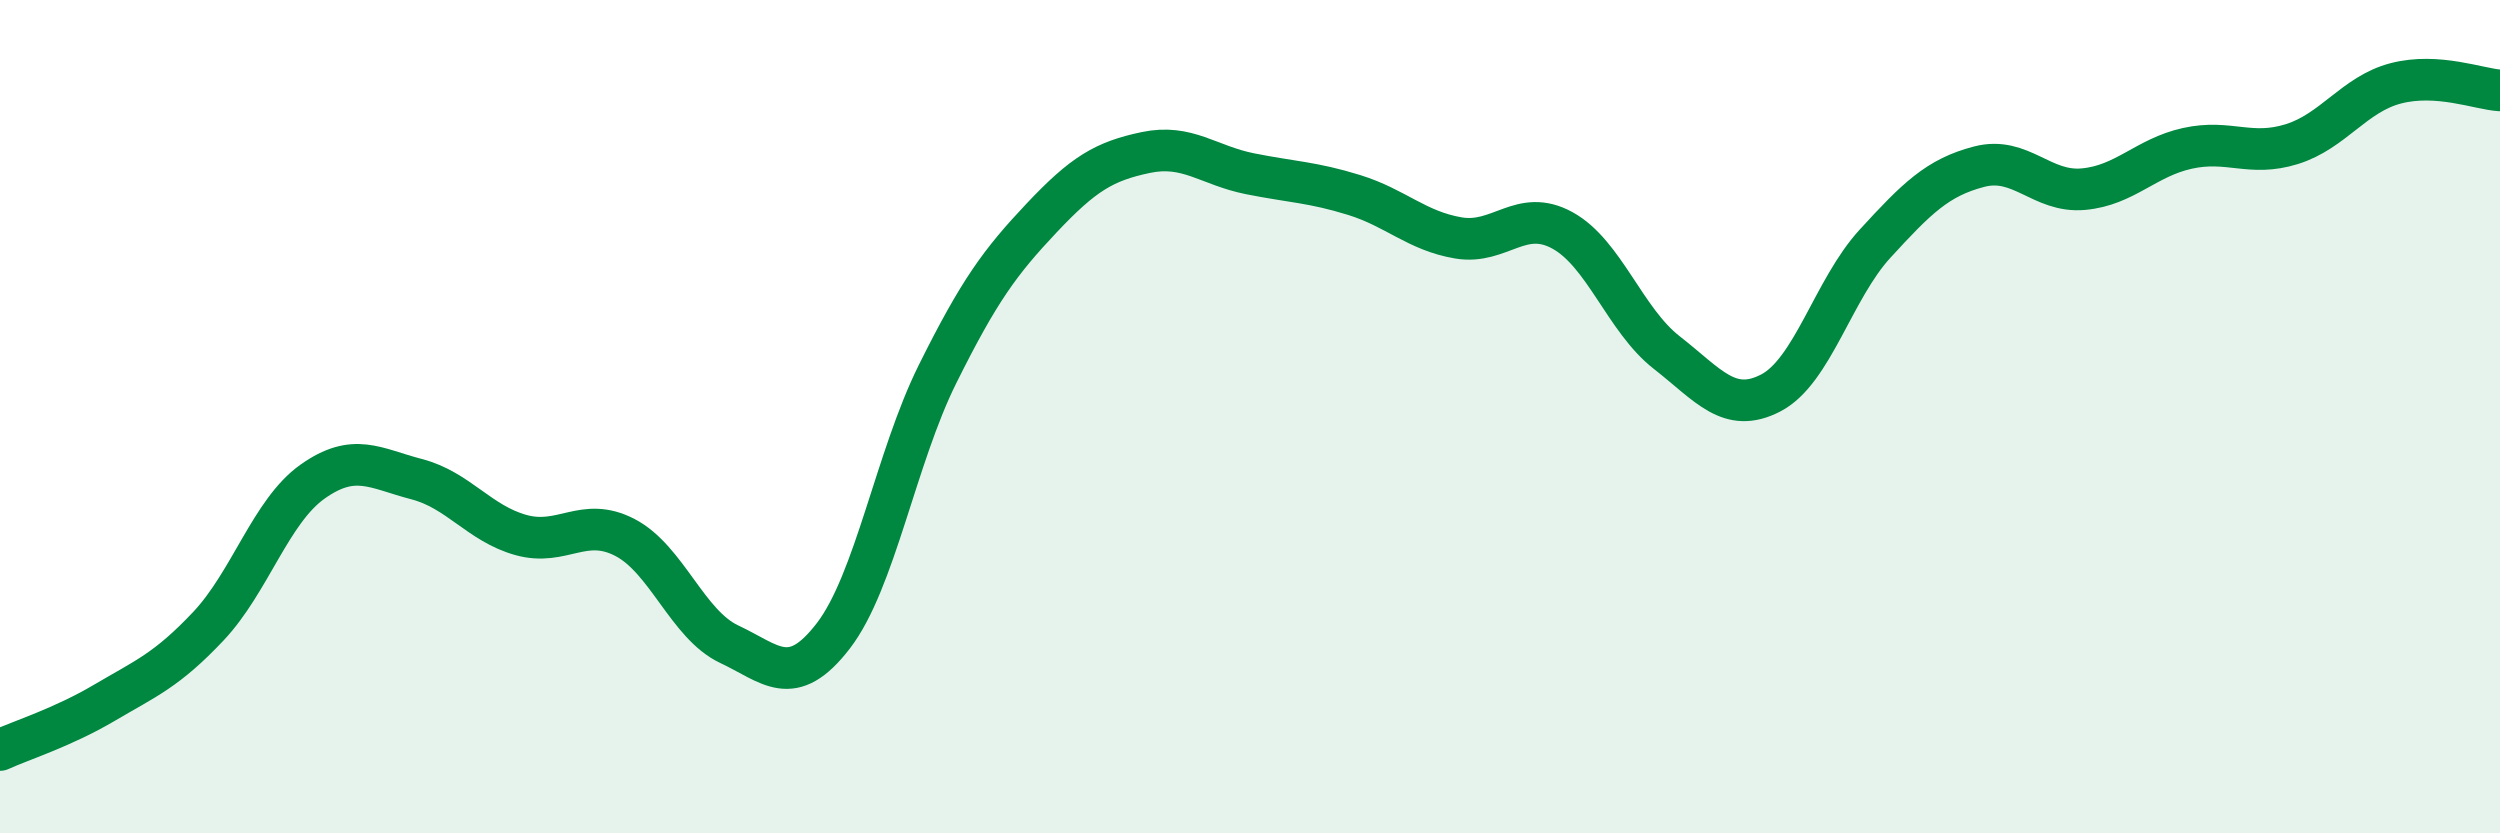
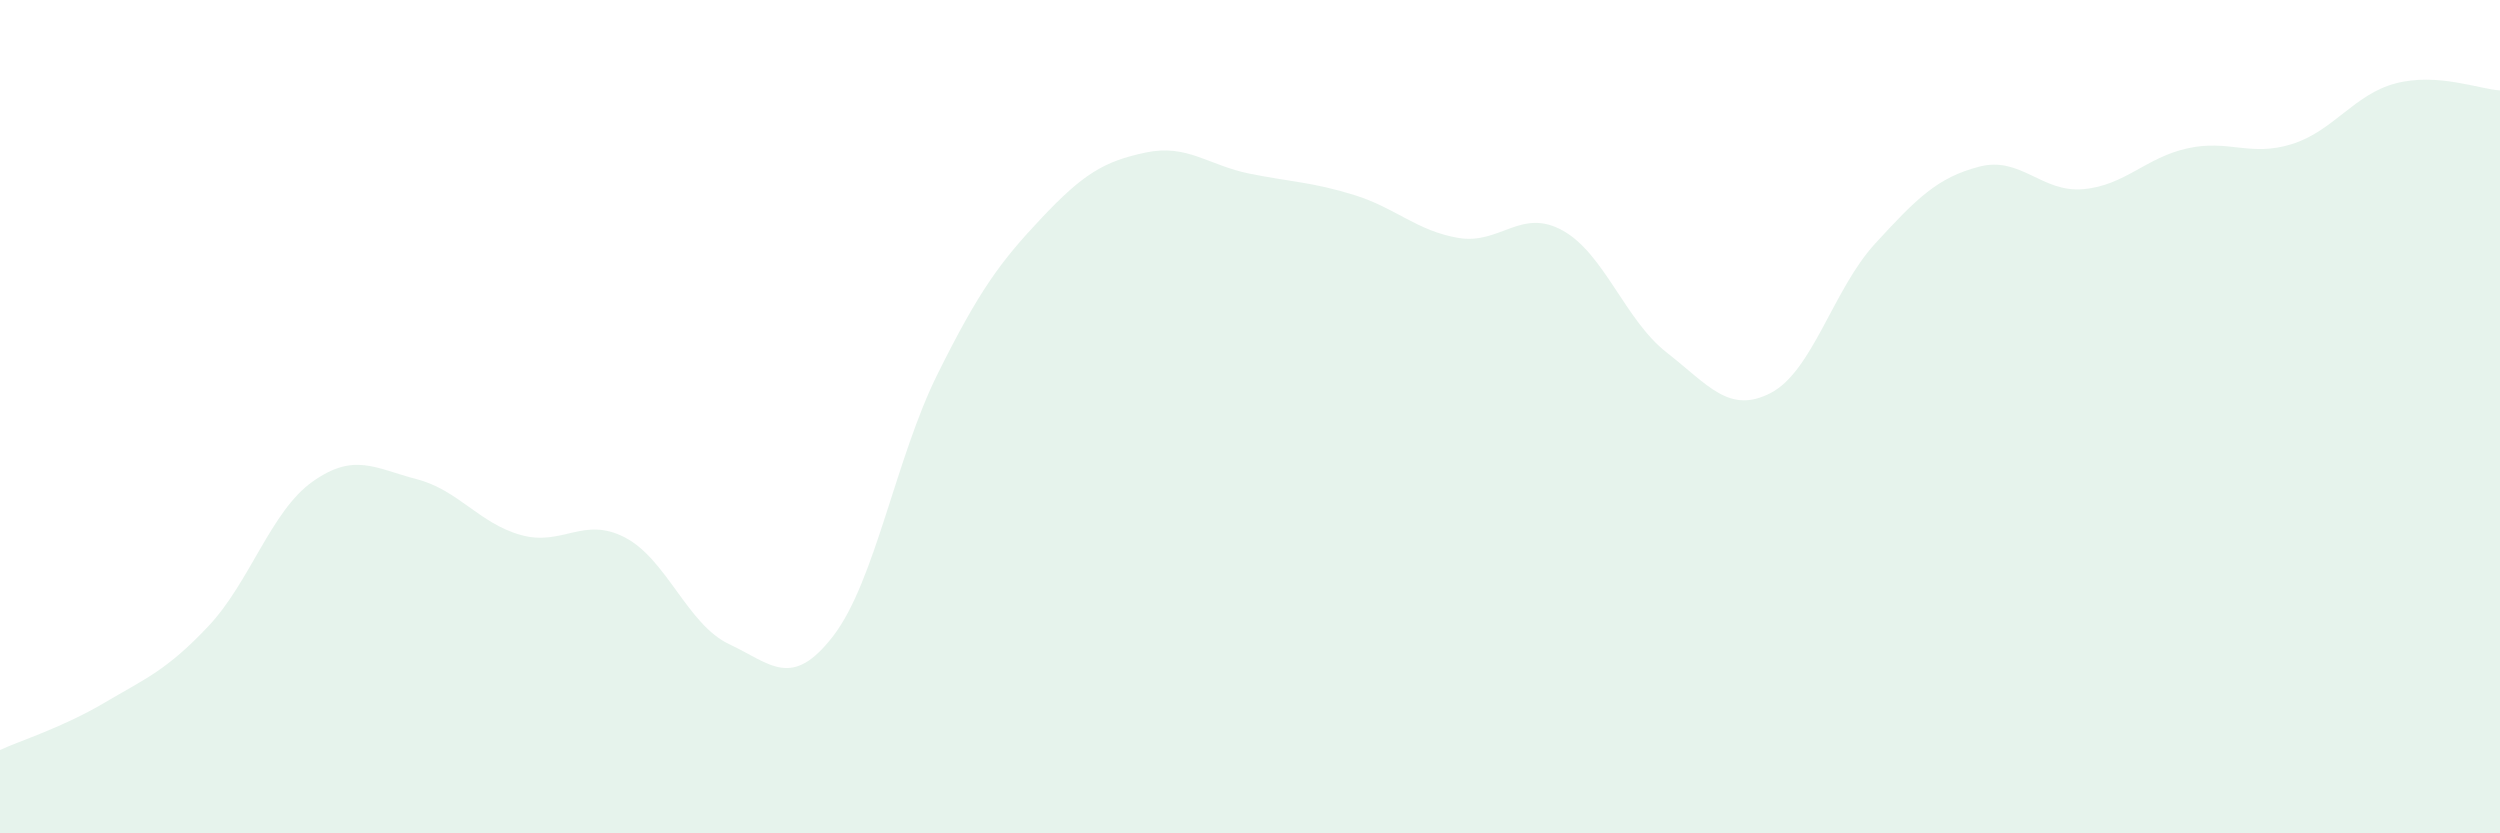
<svg xmlns="http://www.w3.org/2000/svg" width="60" height="20" viewBox="0 0 60 20">
  <path d="M 0,18 C 0.5,17.77 1.5,17.46 2.5,16.87 C 3.5,16.28 4,16.09 5,15.03 C 6,13.97 6.5,12.27 7.5,11.56 C 8.5,10.85 9,11.24 10,11.5 C 11,11.76 11.5,12.56 12.5,12.84 C 13.5,13.12 14,12.38 15,12.9 C 16,13.42 16.5,14.99 17.5,15.46 C 18.5,15.93 19,16.56 20,15.26 C 21,13.96 21.5,10.99 22.5,8.98 C 23.5,6.97 24,6.29 25,5.23 C 26,4.17 26.5,3.87 27.5,3.66 C 28.5,3.45 29,3.97 30,4.17 C 31,4.37 31.5,4.37 32.5,4.68 C 33.5,4.99 34,5.54 35,5.71 C 36,5.88 36.5,4.98 37.5,5.53 C 38.5,6.08 39,7.68 40,8.46 C 41,9.24 41.5,9.95 42.5,9.43 C 43.5,8.91 44,6.94 45,5.85 C 46,4.76 46.5,4.26 47.5,4 C 48.5,3.74 49,4.63 50,4.54 C 51,4.45 51.5,3.78 52.5,3.56 C 53.5,3.34 54,3.77 55,3.46 C 56,3.15 56.5,2.26 57.5,2 C 58.5,1.74 59.5,2.14 60,2.17L60 20L0 20Z" fill="#008740" opacity="0.1" stroke-linecap="round" stroke-linejoin="round" />
-   <path d="M 0,18 C 0.5,17.77 1.5,17.46 2.5,16.87 C 3.5,16.28 4,16.09 5,15.03 C 6,13.97 6.5,12.27 7.5,11.56 C 8.5,10.85 9,11.24 10,11.5 C 11,11.76 11.5,12.56 12.5,12.84 C 13.5,13.12 14,12.38 15,12.9 C 16,13.42 16.5,14.99 17.5,15.46 C 18.5,15.93 19,16.56 20,15.26 C 21,13.96 21.5,10.99 22.5,8.98 C 23.5,6.97 24,6.29 25,5.23 C 26,4.17 26.5,3.87 27.5,3.66 C 28.5,3.45 29,3.97 30,4.17 C 31,4.37 31.5,4.37 32.5,4.68 C 33.5,4.99 34,5.54 35,5.71 C 36,5.88 36.5,4.98 37.5,5.53 C 38.5,6.08 39,7.68 40,8.46 C 41,9.24 41.5,9.95 42.5,9.43 C 43.5,8.91 44,6.94 45,5.85 C 46,4.76 46.5,4.26 47.5,4 C 48.5,3.74 49,4.63 50,4.54 C 51,4.45 51.5,3.78 52.5,3.56 C 53.5,3.34 54,3.77 55,3.46 C 56,3.15 56.5,2.26 57.5,2 C 58.5,1.74 59.5,2.14 60,2.17" stroke="#008740" stroke-width="1" fill="none" stroke-linecap="round" stroke-linejoin="round" />
</svg>